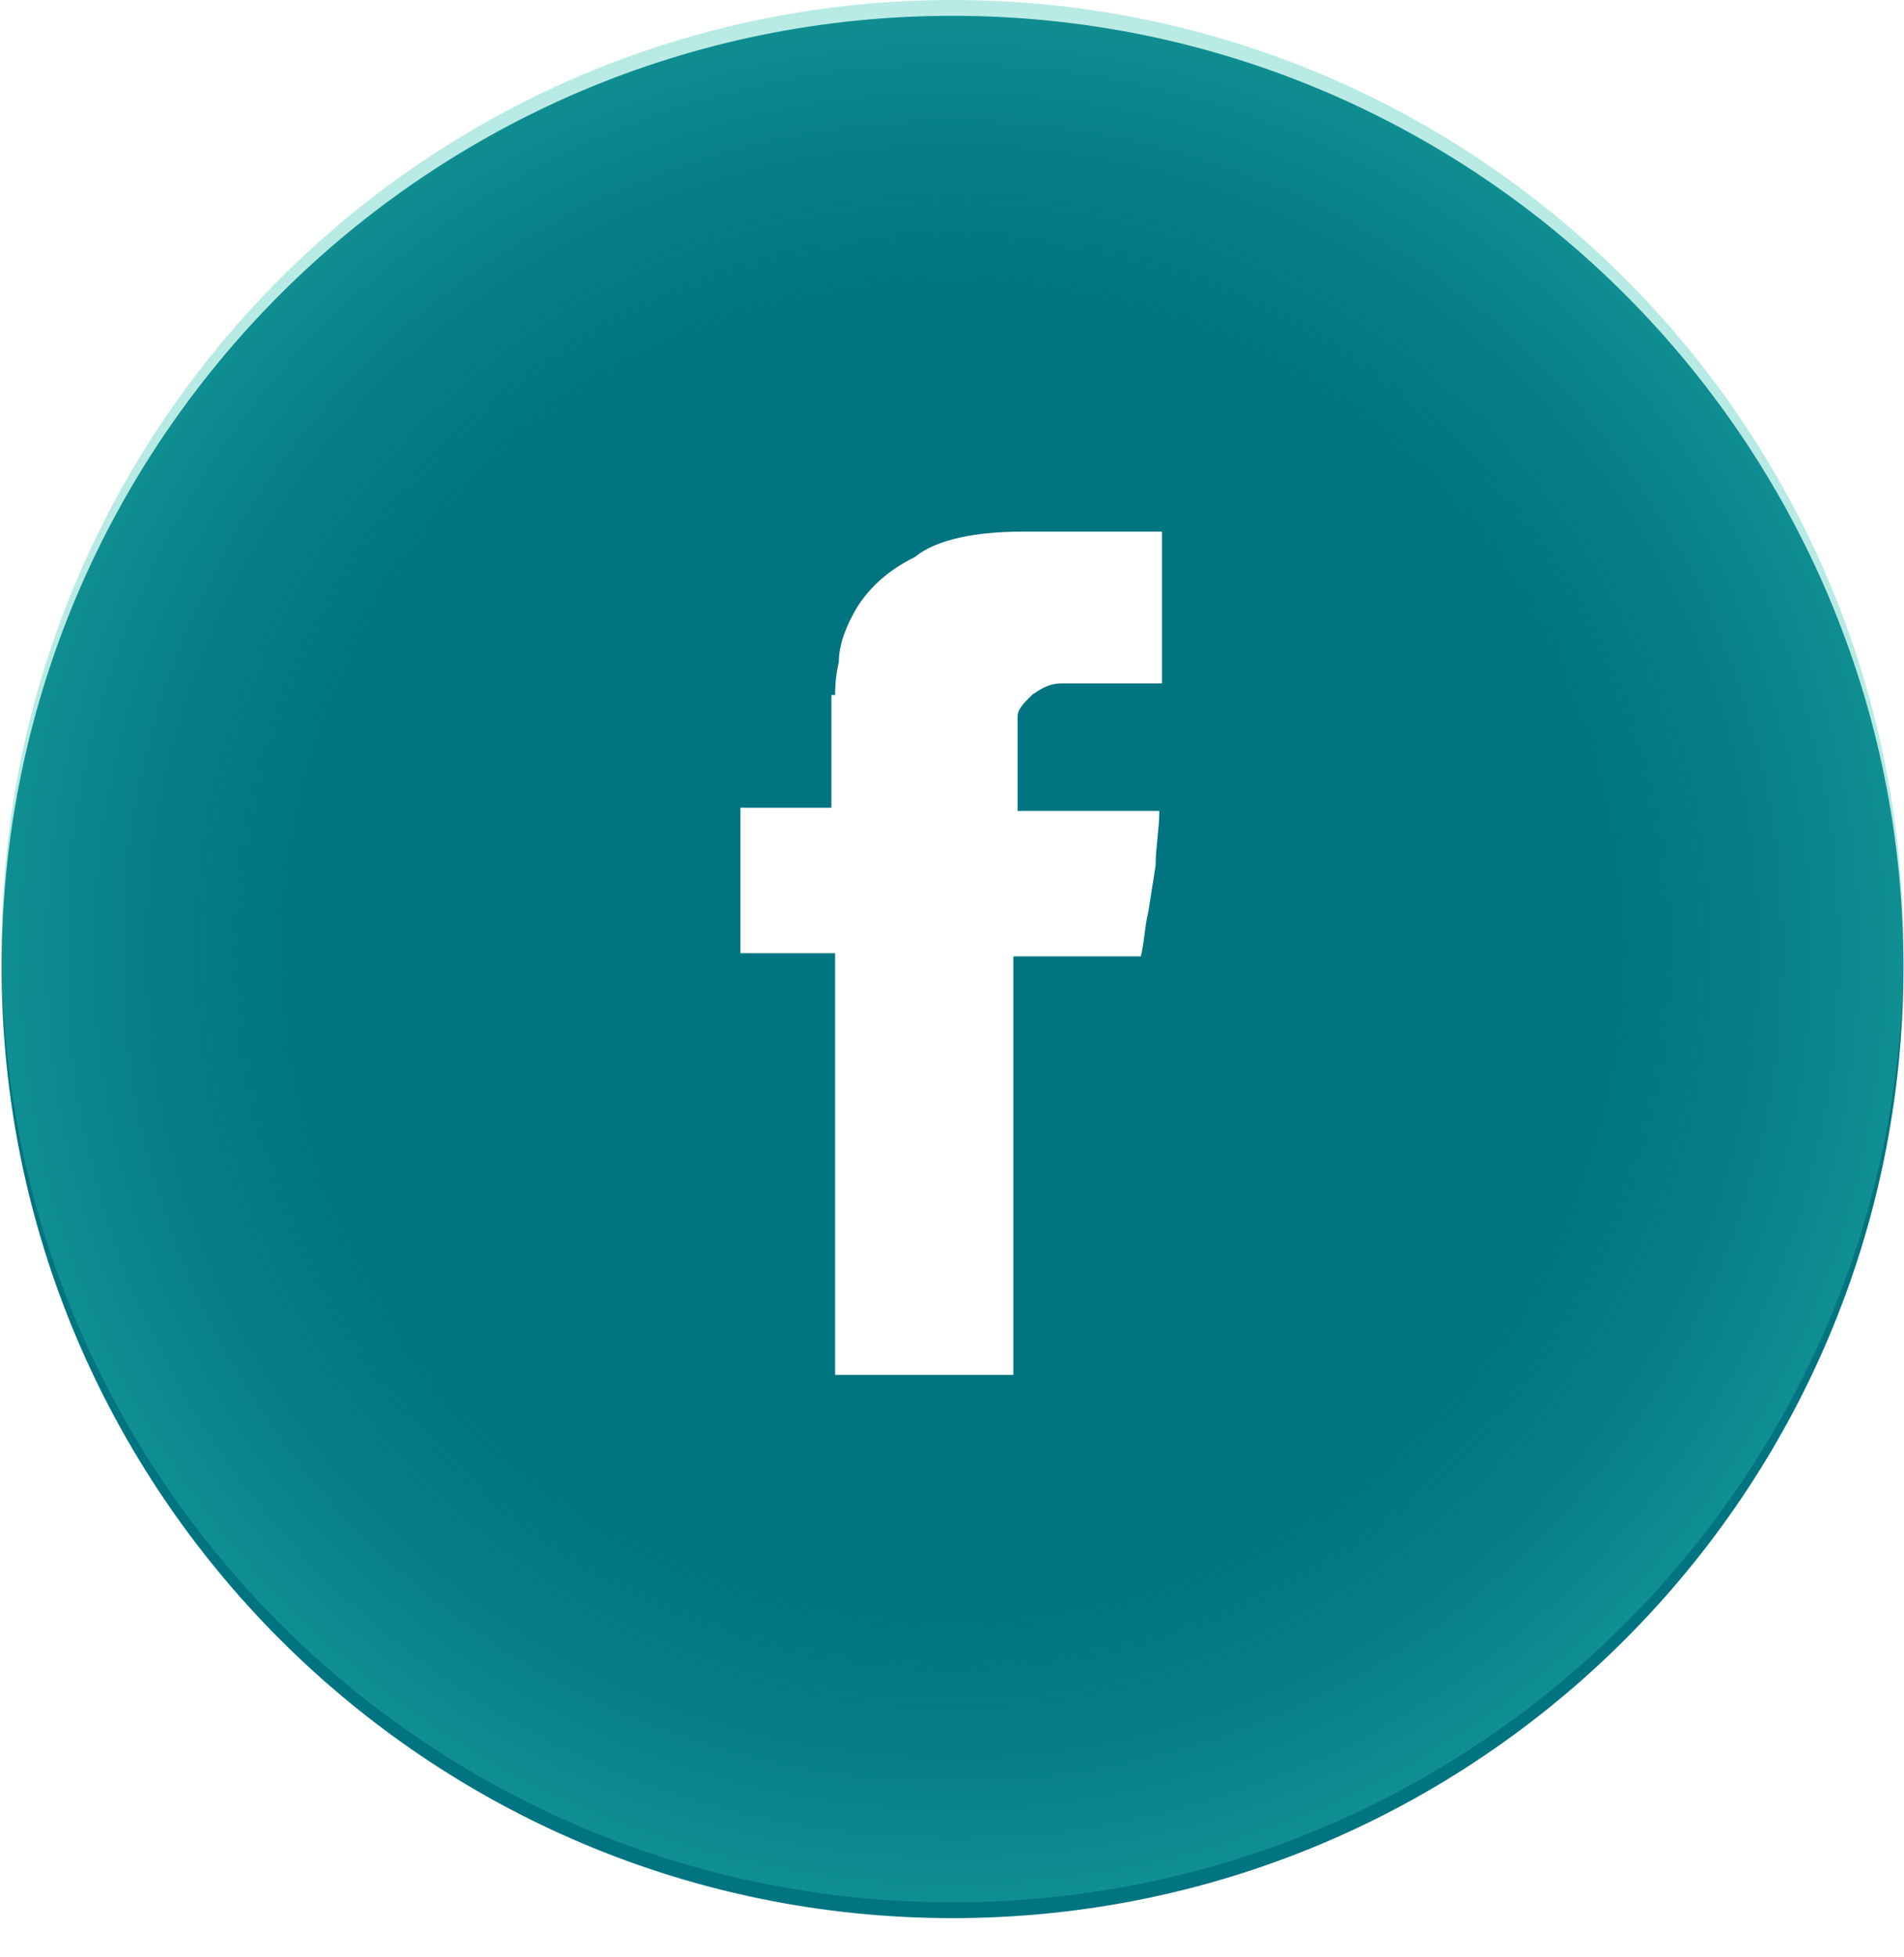
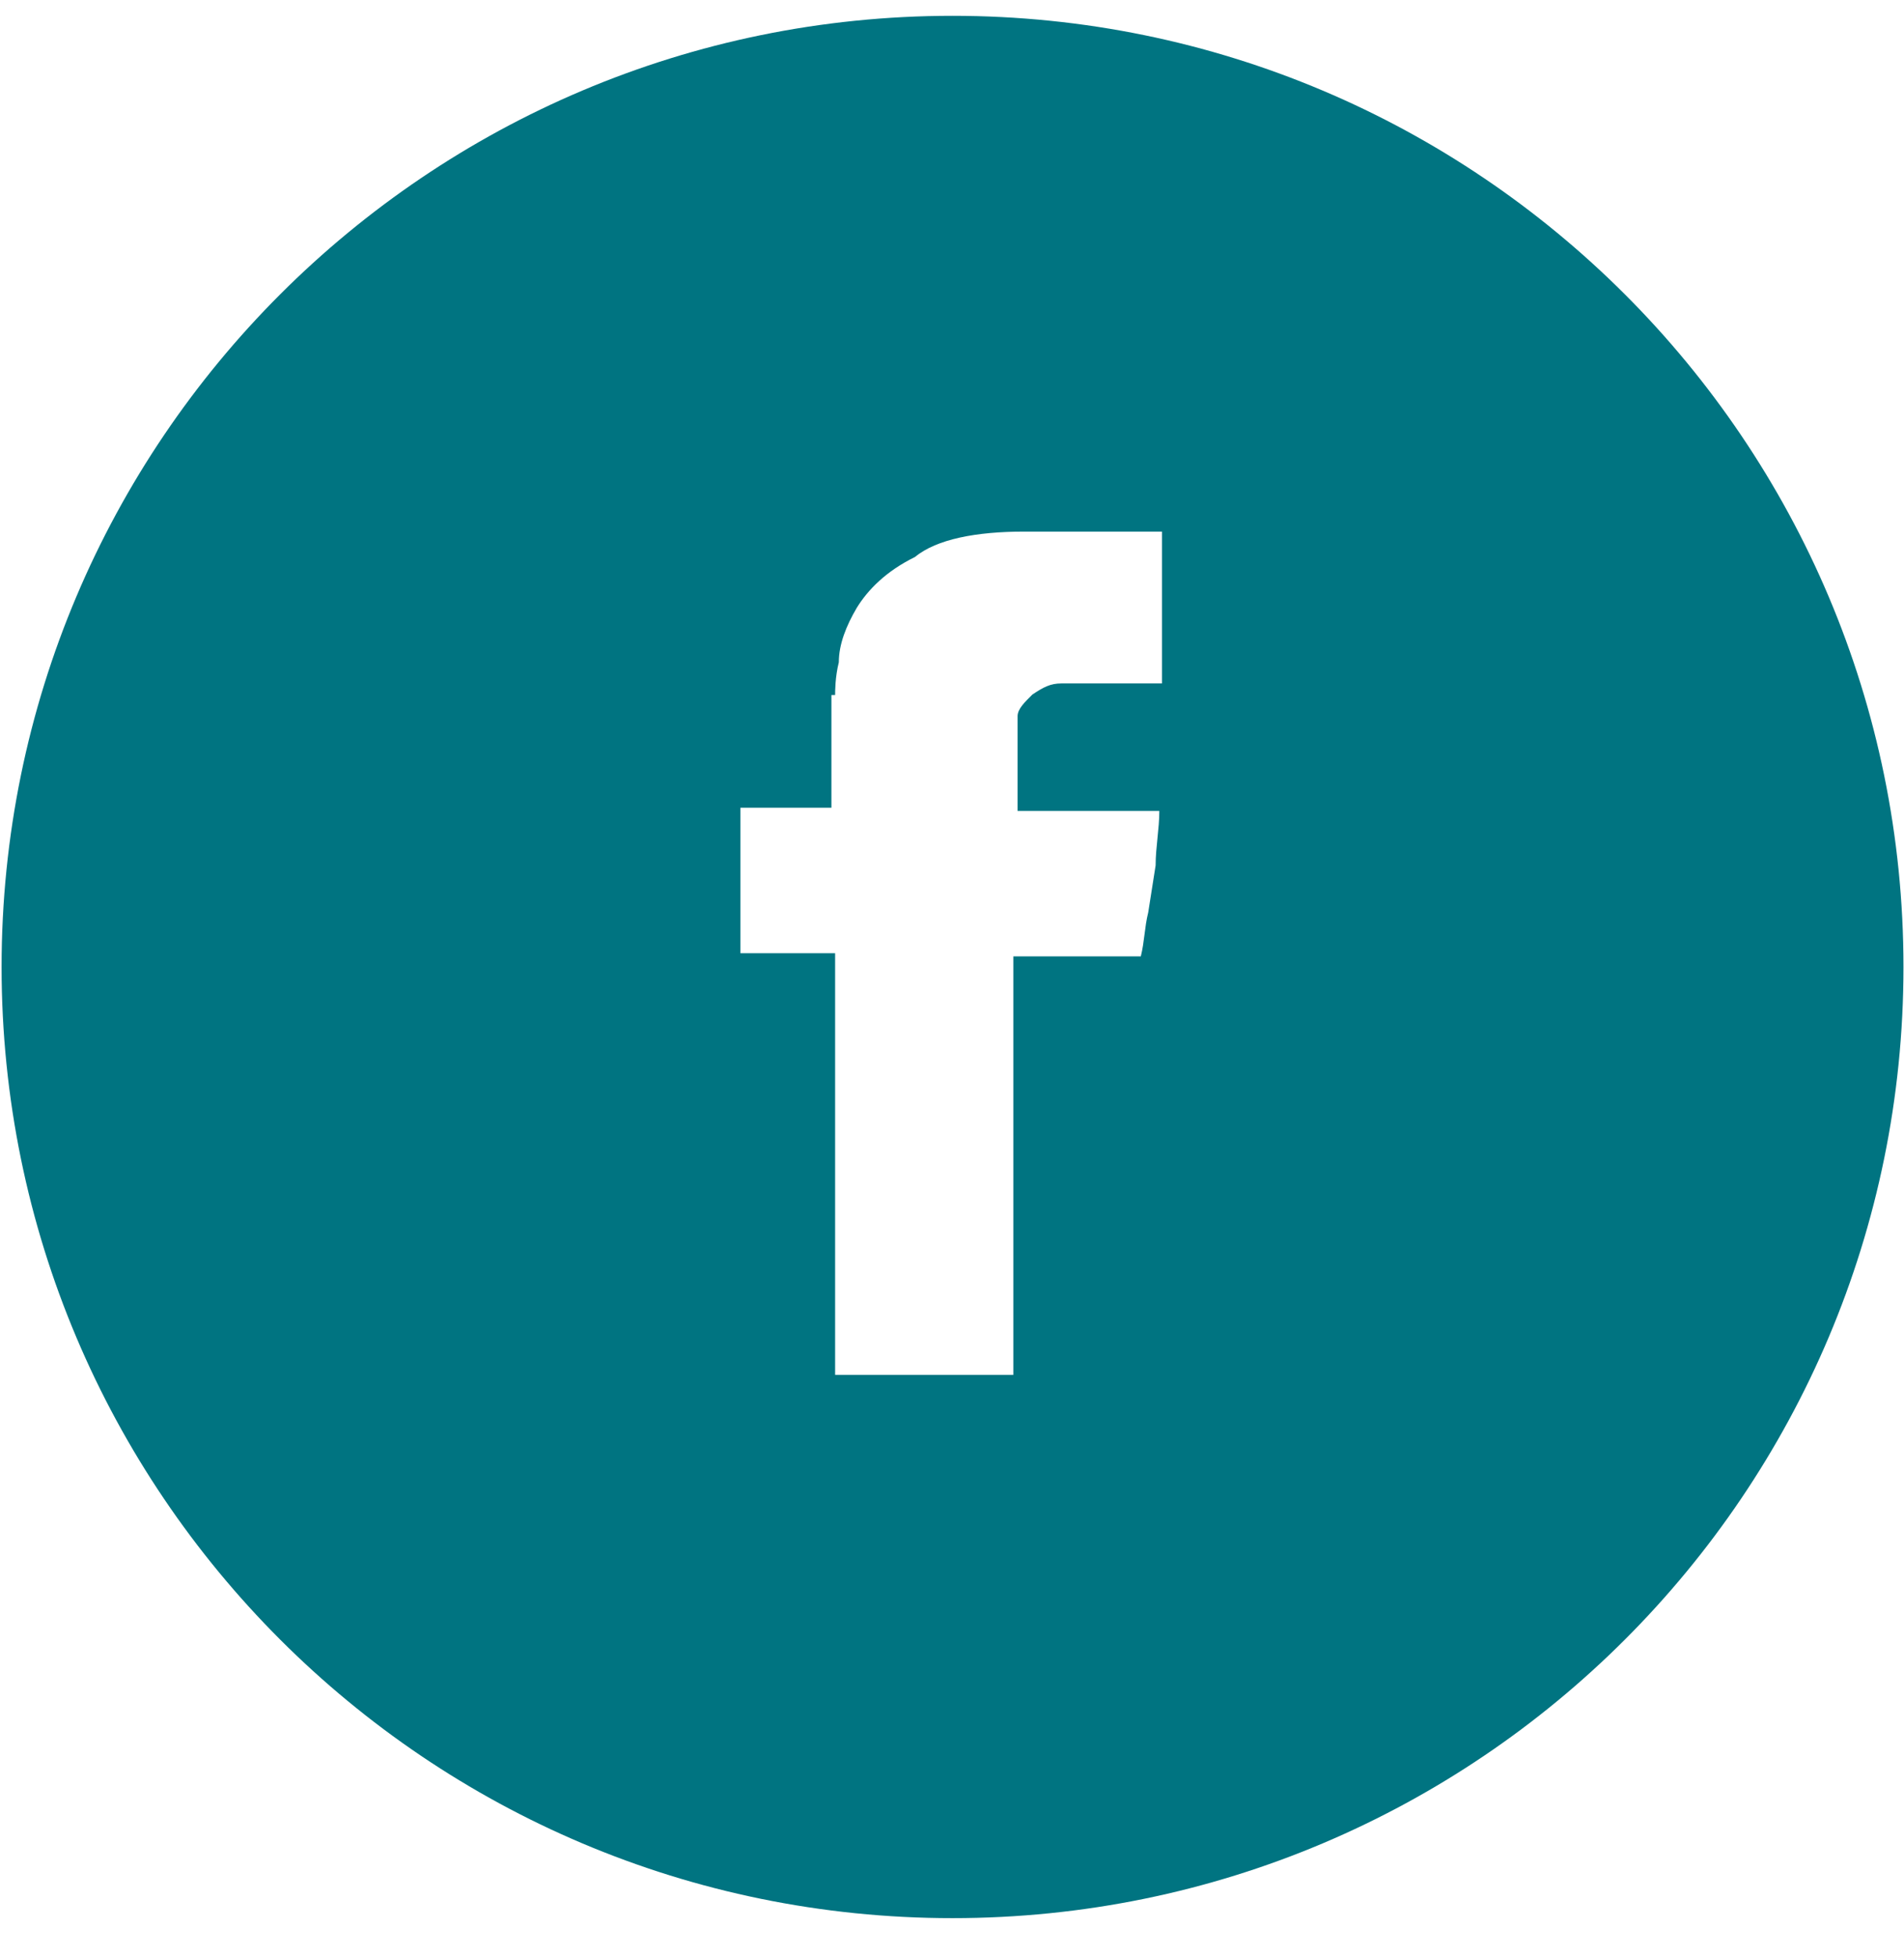
<svg xmlns="http://www.w3.org/2000/svg" width="36" height="37" viewBox="0 0 36 37" fill="none">
  <path d="M18.01 0.299C8.08 0.299 0.03 8.349 0.03 18.279C0.03 28.209 8.08 36.259 18.01 36.259C27.94 36.259 35.99 28.209 35.99 18.279C35.99 8.349 27.94 0.299 18.01 0.299ZM22 12.919H20.07C19.86 12.919 19.73 12.989 19.52 13.129C19.38 13.269 19.24 13.399 19.24 13.539V15.329H21.92C21.92 15.669 21.85 16.019 21.85 16.359L21.71 17.249C21.64 17.529 21.64 17.799 21.57 18.079H19.16V25.989H15.79V18.019H14V15.269H15.72V13.139H15.79C15.79 13.069 15.79 12.799 15.86 12.519C15.86 12.179 16 11.829 16.2 11.489C16.41 11.149 16.75 10.799 17.3 10.529C17.71 10.189 18.47 10.049 19.36 10.049H21.97V12.939L22 12.919Z" fill="#007481" />
-   <path d="M18.01 0C8.08 0 0.03 8.05 0.03 17.98C0.03 27.91 8.08 35.96 18.01 35.96C27.94 35.96 35.99 27.91 35.99 17.98C35.99 8.05 27.94 0 18.01 0ZM22 12.62H20.07C19.86 12.62 19.73 12.69 19.52 12.83C19.38 12.97 19.24 13.1 19.24 13.24V15.03H21.92C21.92 15.37 21.85 15.72 21.85 16.06L21.71 16.95C21.64 17.23 21.64 17.5 21.57 17.78H19.16V25.69H15.79V17.72H14V14.97H15.72V12.84H15.79C15.79 12.77 15.79 12.5 15.86 12.22C15.86 11.88 16 11.53 16.2 11.19C16.41 10.85 16.75 10.5 17.3 10.23C17.71 9.89 18.47 9.75 19.36 9.75H21.97V12.64L22 12.62Z" fill="url(#paint0_radial_1_11112)" fill-opacity="0.35" />
  <defs>
    <radialGradient id="paint0_radial_1_11112" cx="0" cy="0" r="1" gradientUnits="userSpaceOnUse" gradientTransform="translate(18.01 17.98) rotate(90) scale(17.98 17.98)">
      <stop offset="0.585" stop-color="#007481" stop-opacity="0" />
      <stop offset="1" stop-color="#2FC5B3" />
    </radialGradient>
  </defs>
</svg>